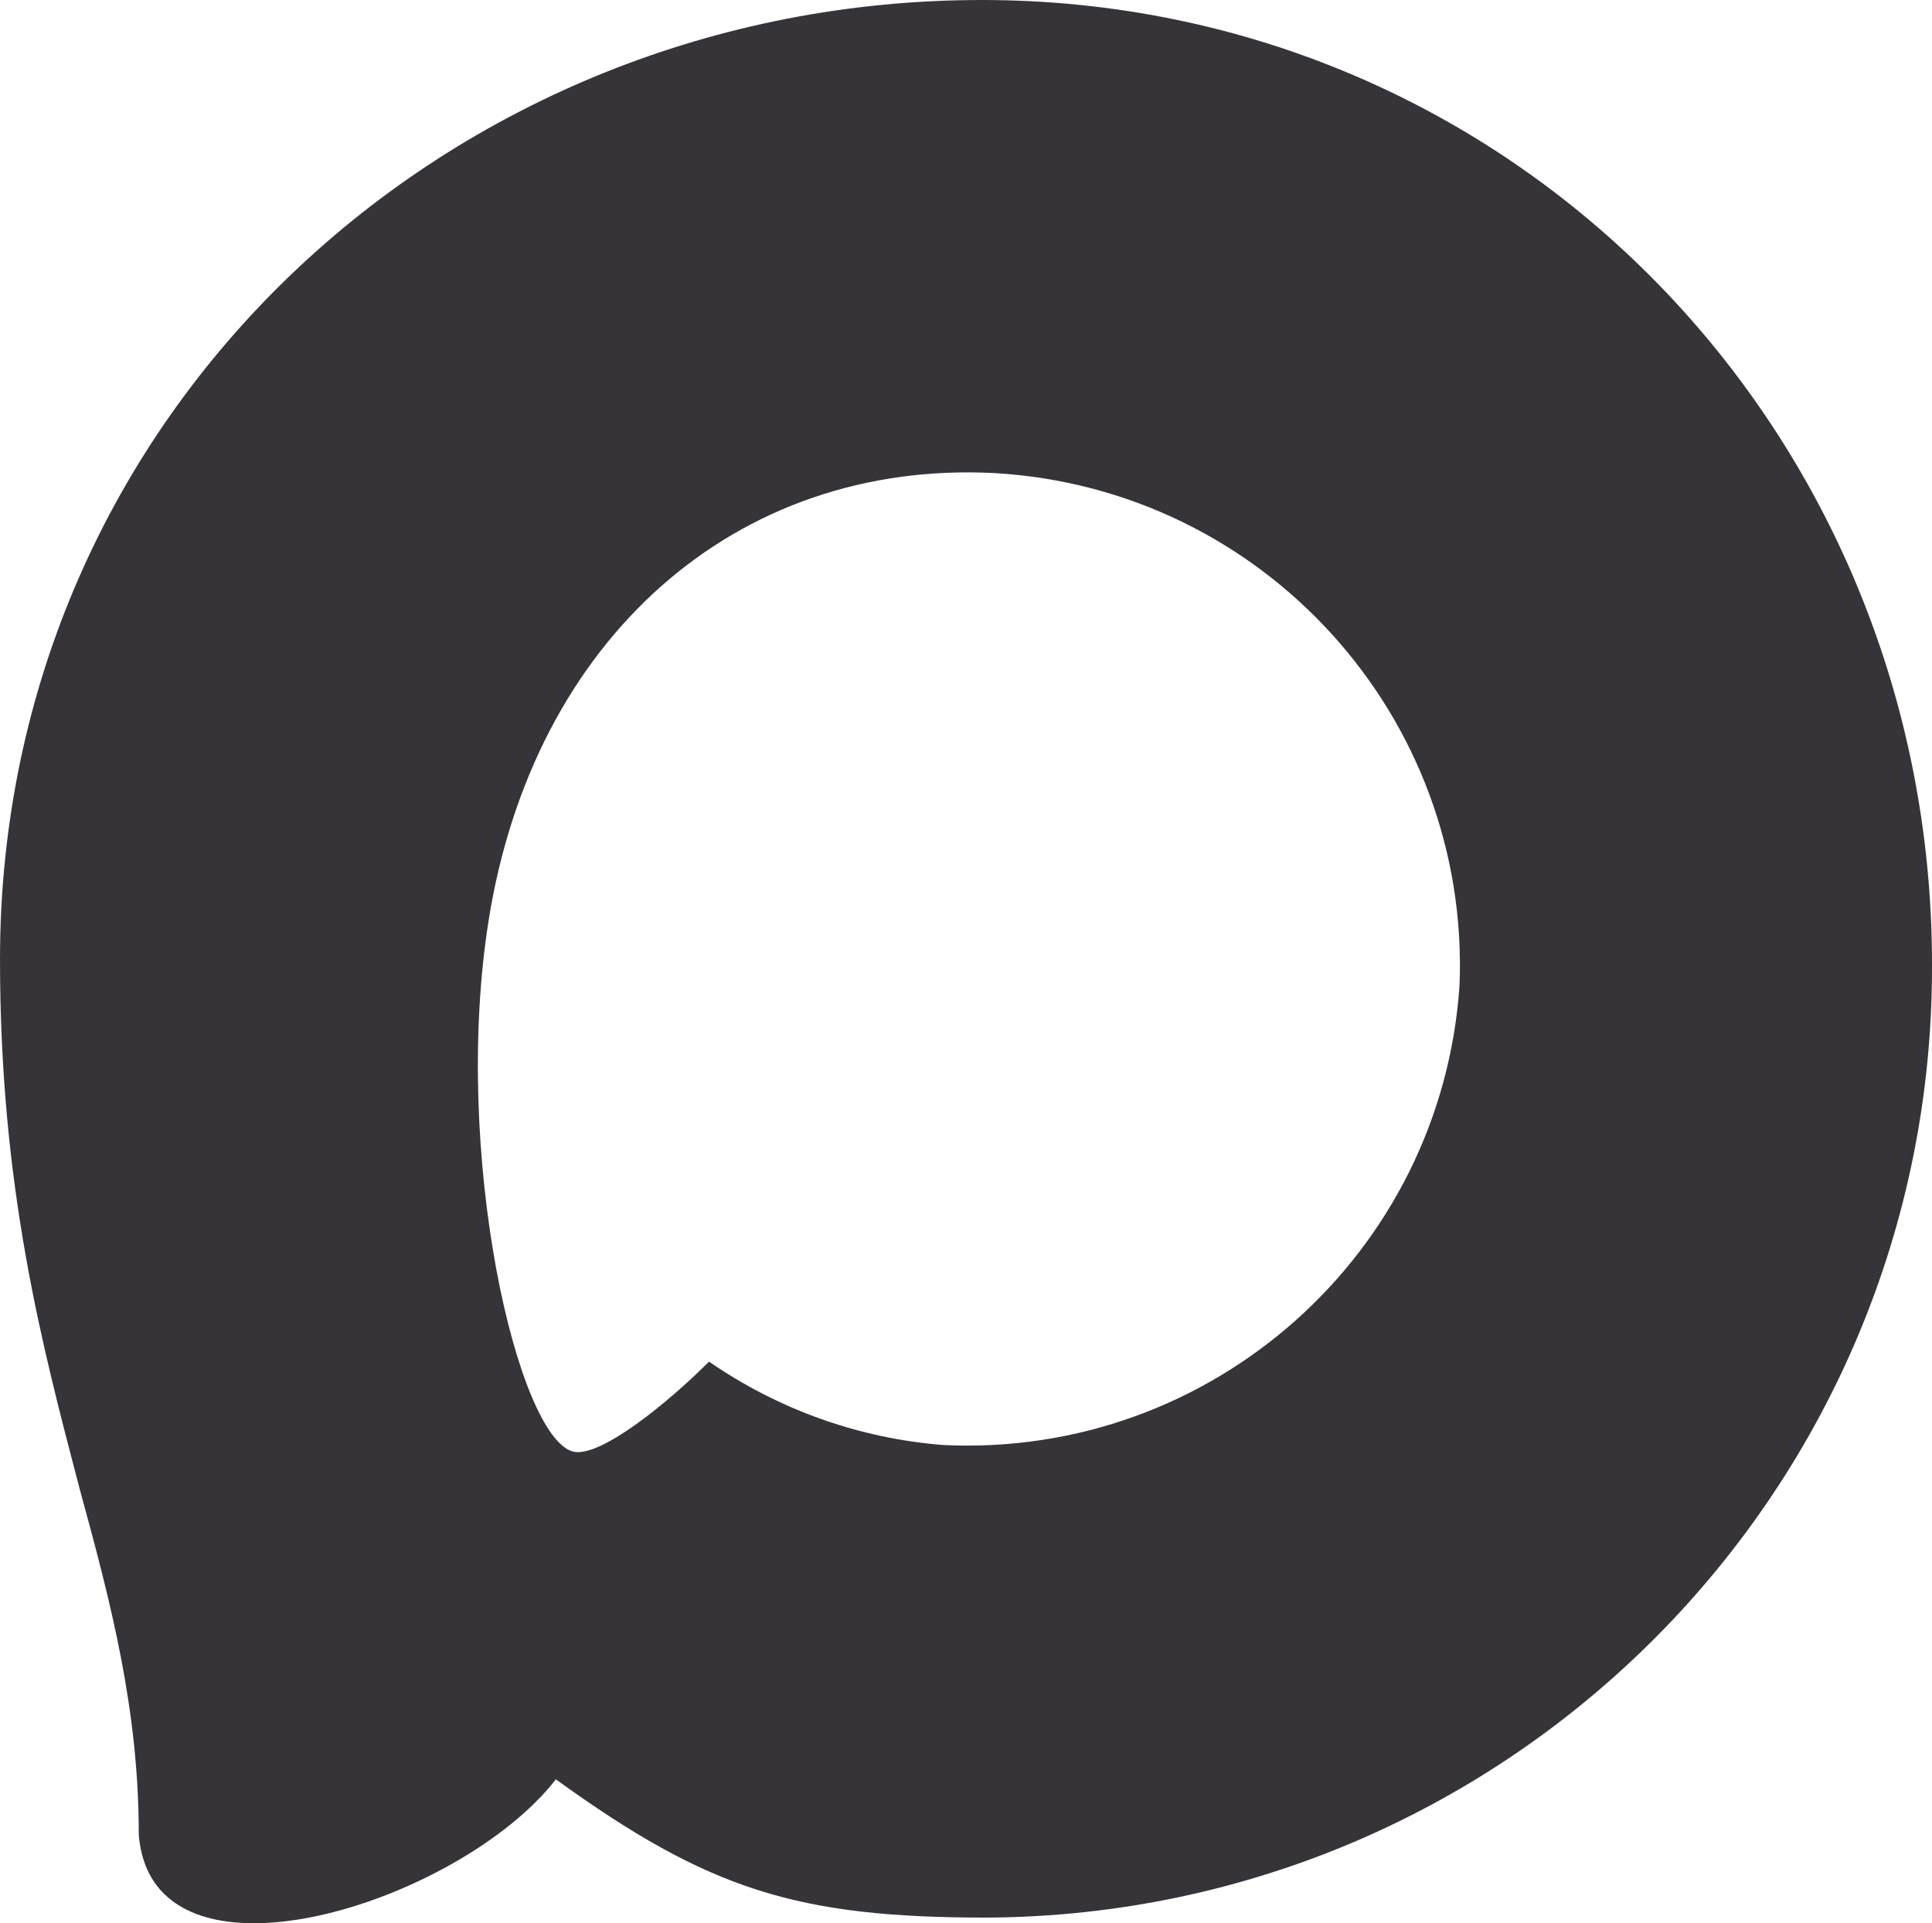
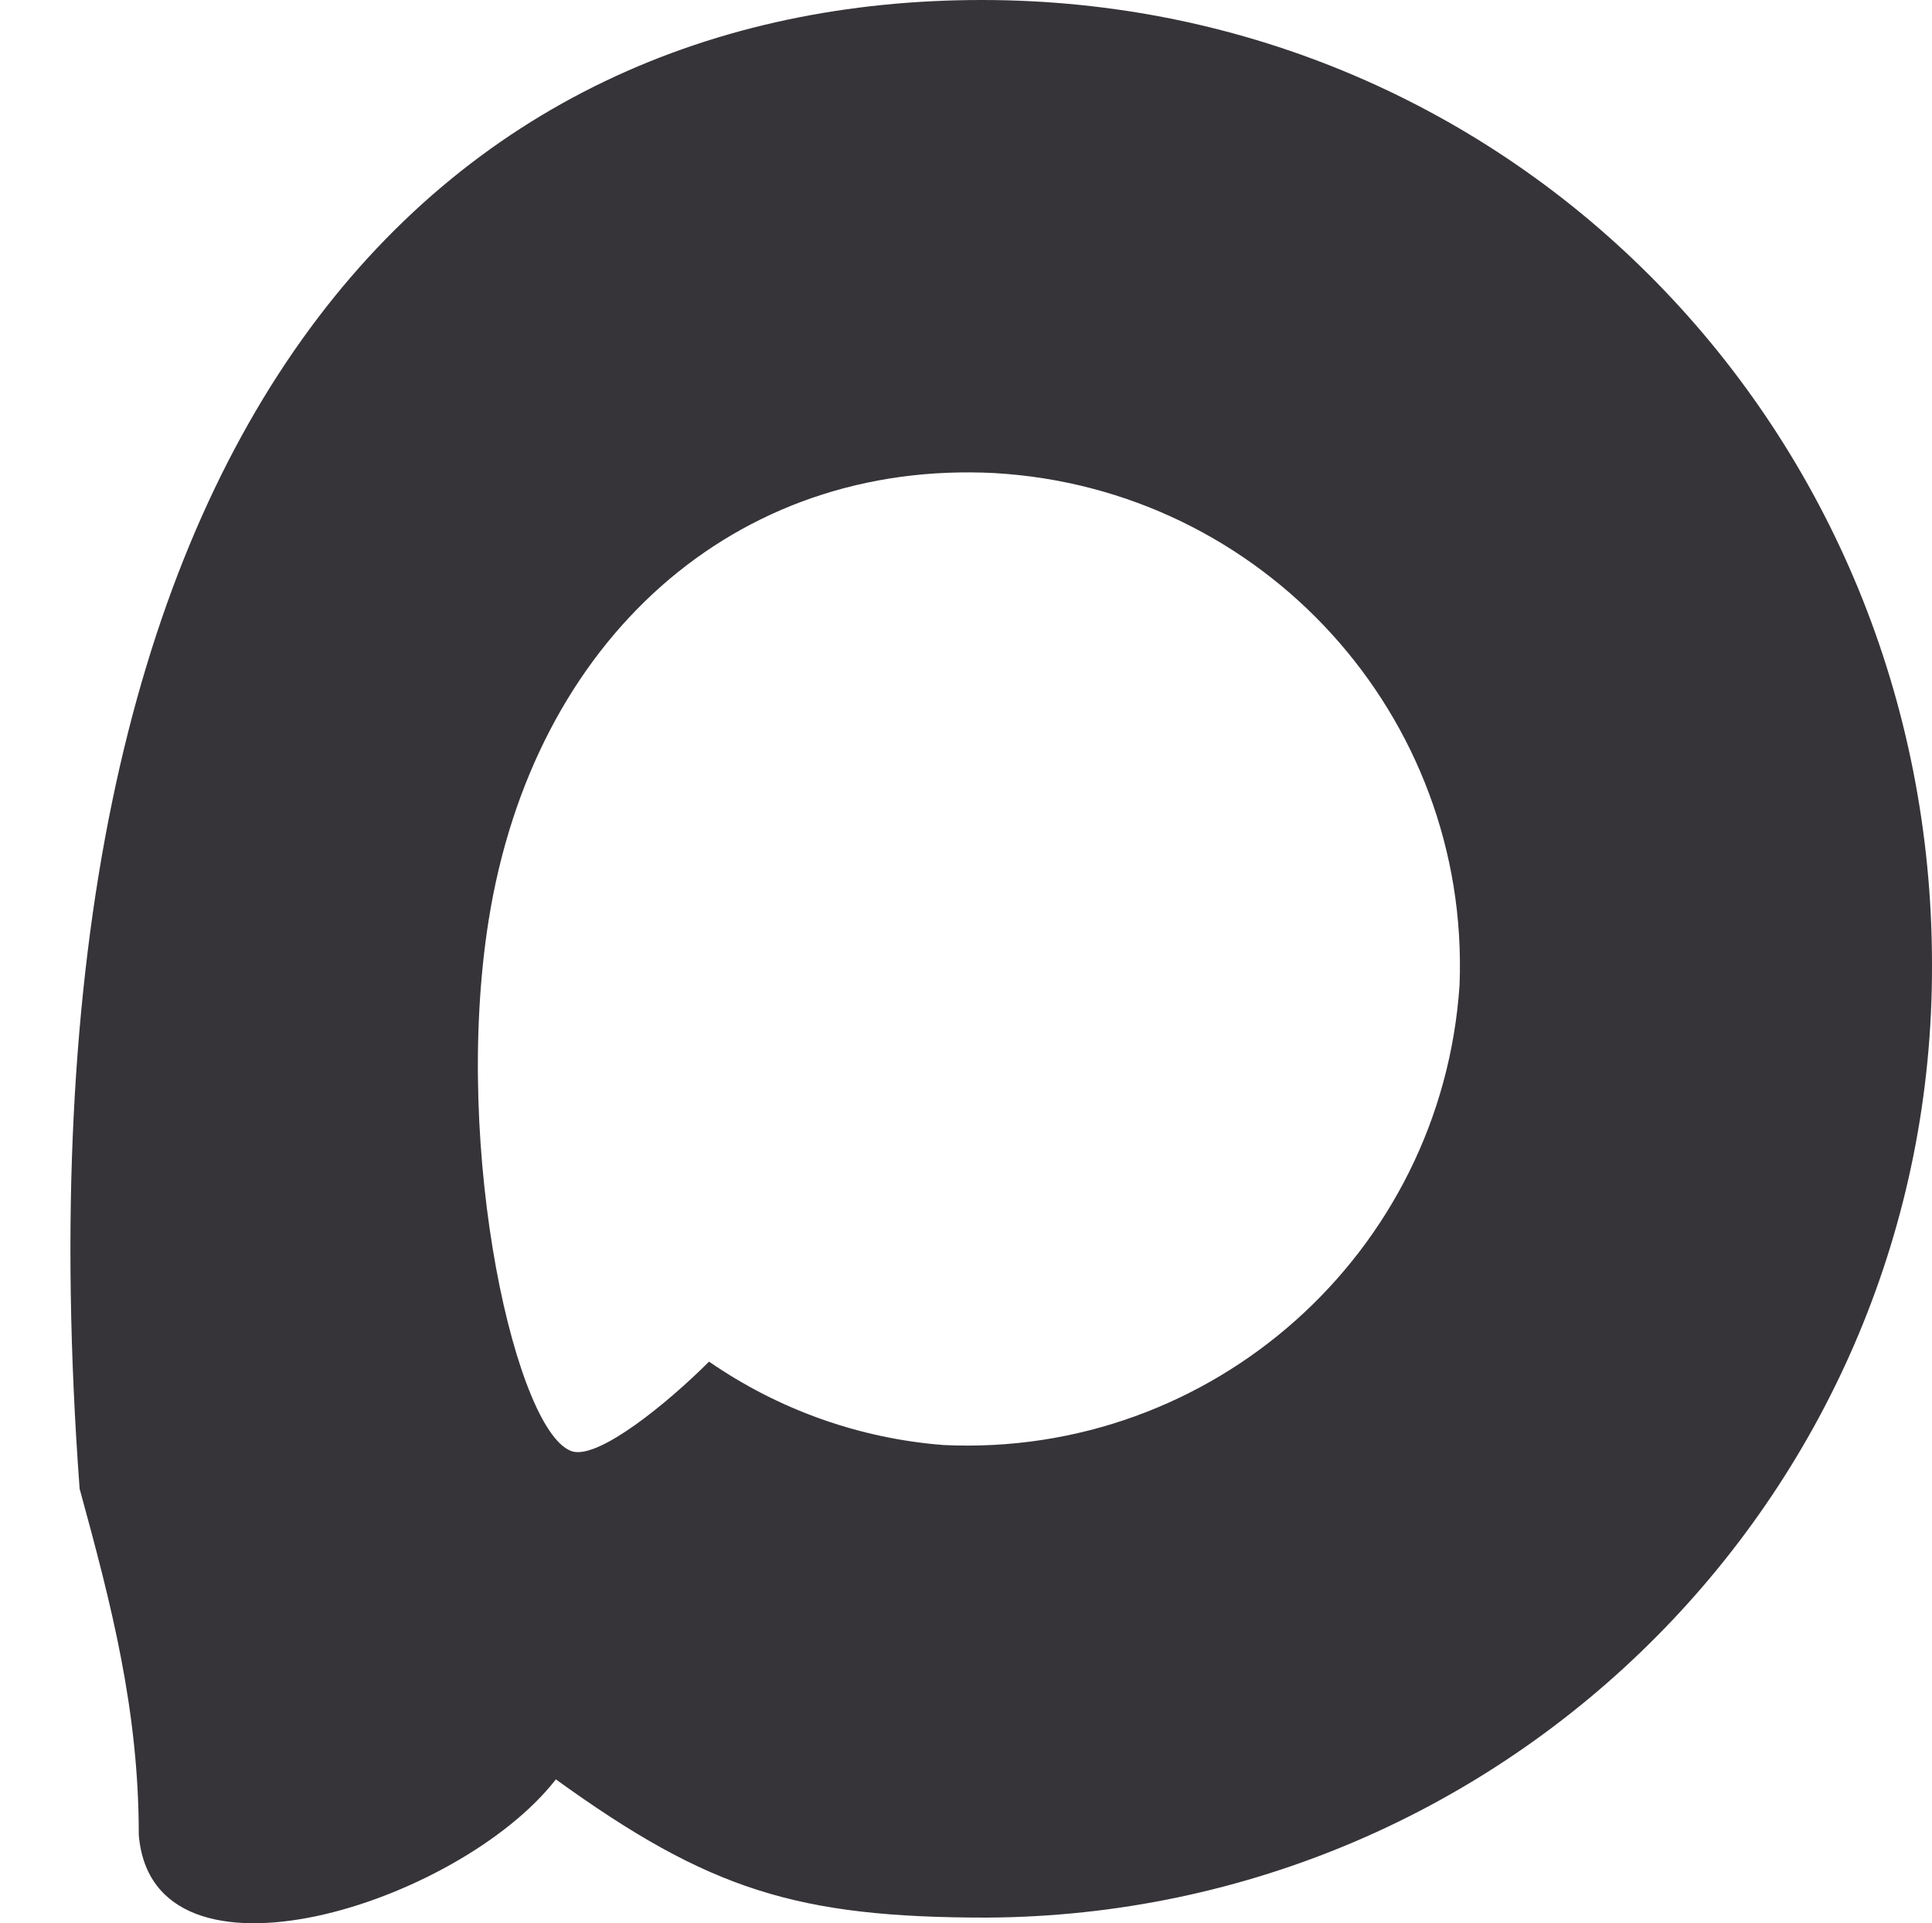
<svg xmlns="http://www.w3.org/2000/svg" version="1.1" id="Слой_1" x="0px" y="0px" viewBox="0 0 764.3 761" style="enable-background:new 0 0 764.3 761;" xml:space="preserve">
  <style type="text/css"> .st0{fill-rule:evenodd;clip-rule:evenodd;fill:#363438;} </style>
-   <path class="st0" d="M390.4,758.8c-75,0-109.9-10.9-170.5-54.7c-38.3,49.3-159.7,87.8-165,21.9c0-49.5-10.9-91.2-23.4-136.9 C16.8,532.9,0,470.3,0,379.6C0,163,177.8,0,388.4,0c210.8,0,375.9,171,375.9,381.6C765,589,597.7,757.7,390.4,758.8z M393.5,187.2 c-102.6-5.3-182.5,65.7-200.2,177c-14.6,92.2,11.3,204.4,33.4,210.2c10.6,2.6,37.2-19,53.8-35.6c27.5,19,59.4,30.4,92.7,33 c106.3,5.1,197.1-75.8,204.2-182c4.2-106.4-77.7-196.5-184-202.6L393.5,187.2z" />
+   <path class="st0" d="M390.4,758.8c-75,0-109.9-10.9-170.5-54.7c-38.3,49.3-159.7,87.8-165,21.9c0-49.5-10.9-91.2-23.4-136.9 C0,163,177.8,0,388.4,0c210.8,0,375.9,171,375.9,381.6C765,589,597.7,757.7,390.4,758.8z M393.5,187.2 c-102.6-5.3-182.5,65.7-200.2,177c-14.6,92.2,11.3,204.4,33.4,210.2c10.6,2.6,37.2-19,53.8-35.6c27.5,19,59.4,30.4,92.7,33 c106.3,5.1,197.1-75.8,204.2-182c4.2-106.4-77.7-196.5-184-202.6L393.5,187.2z" />
</svg>